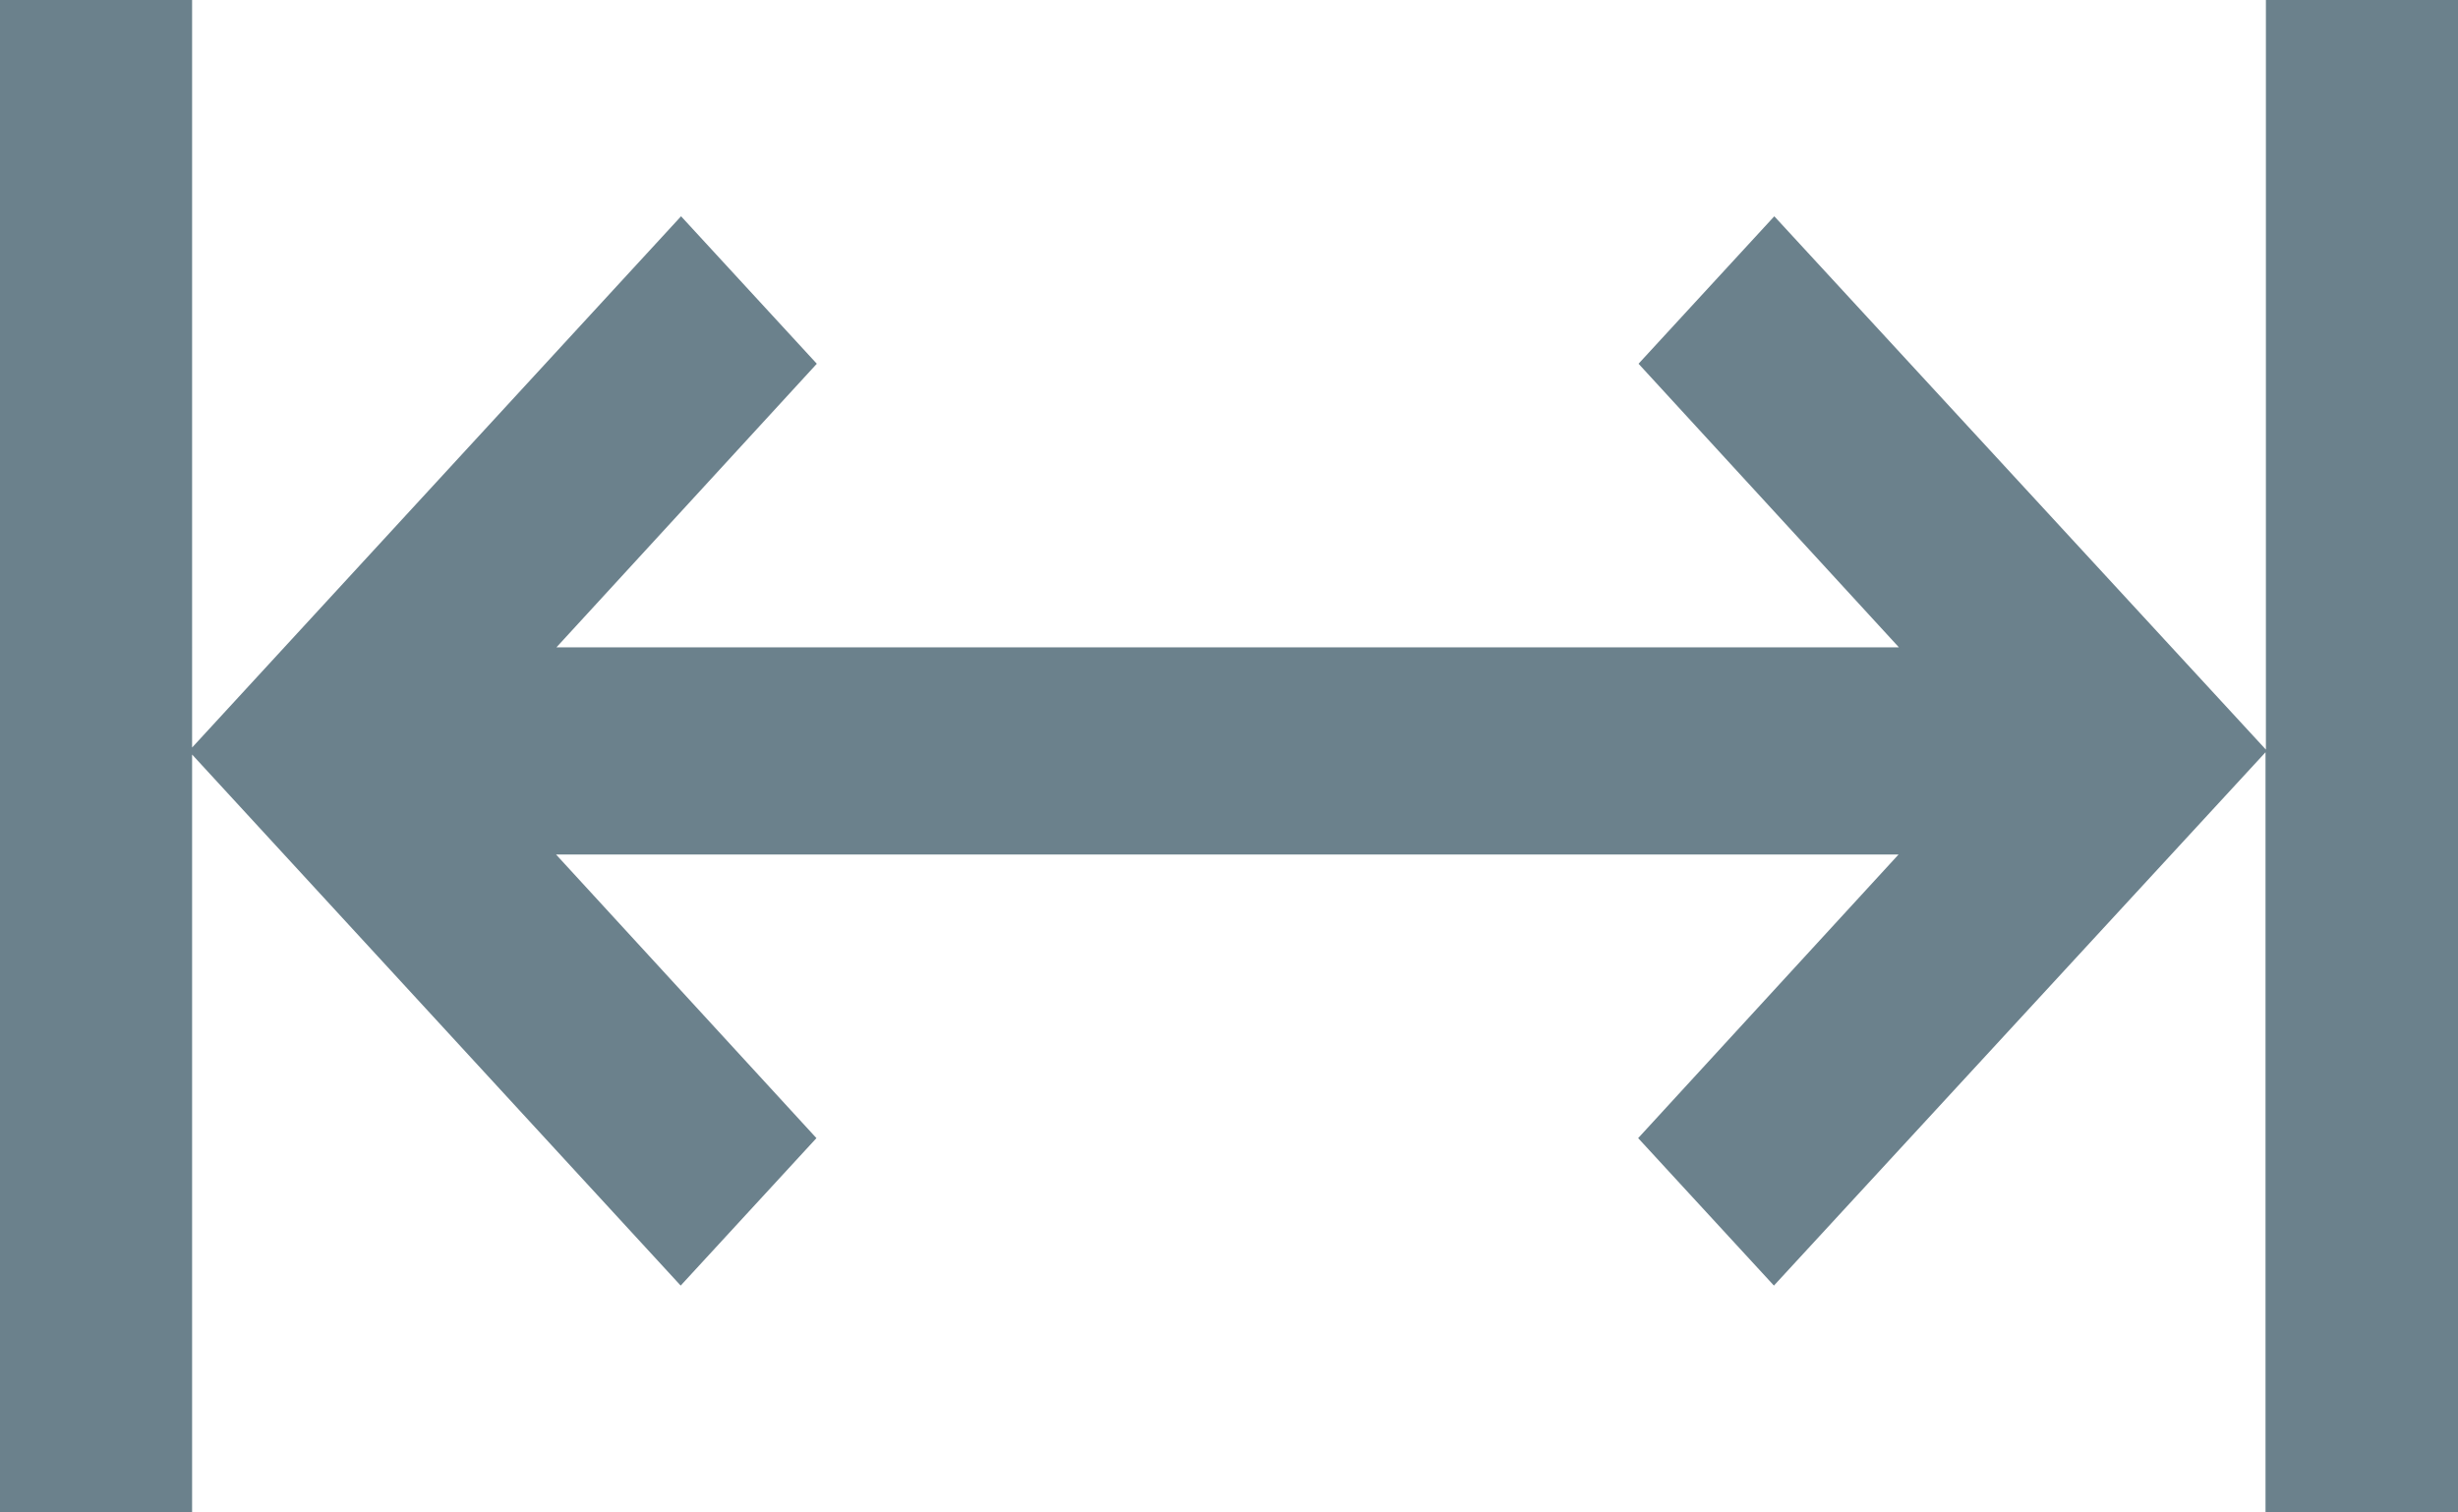
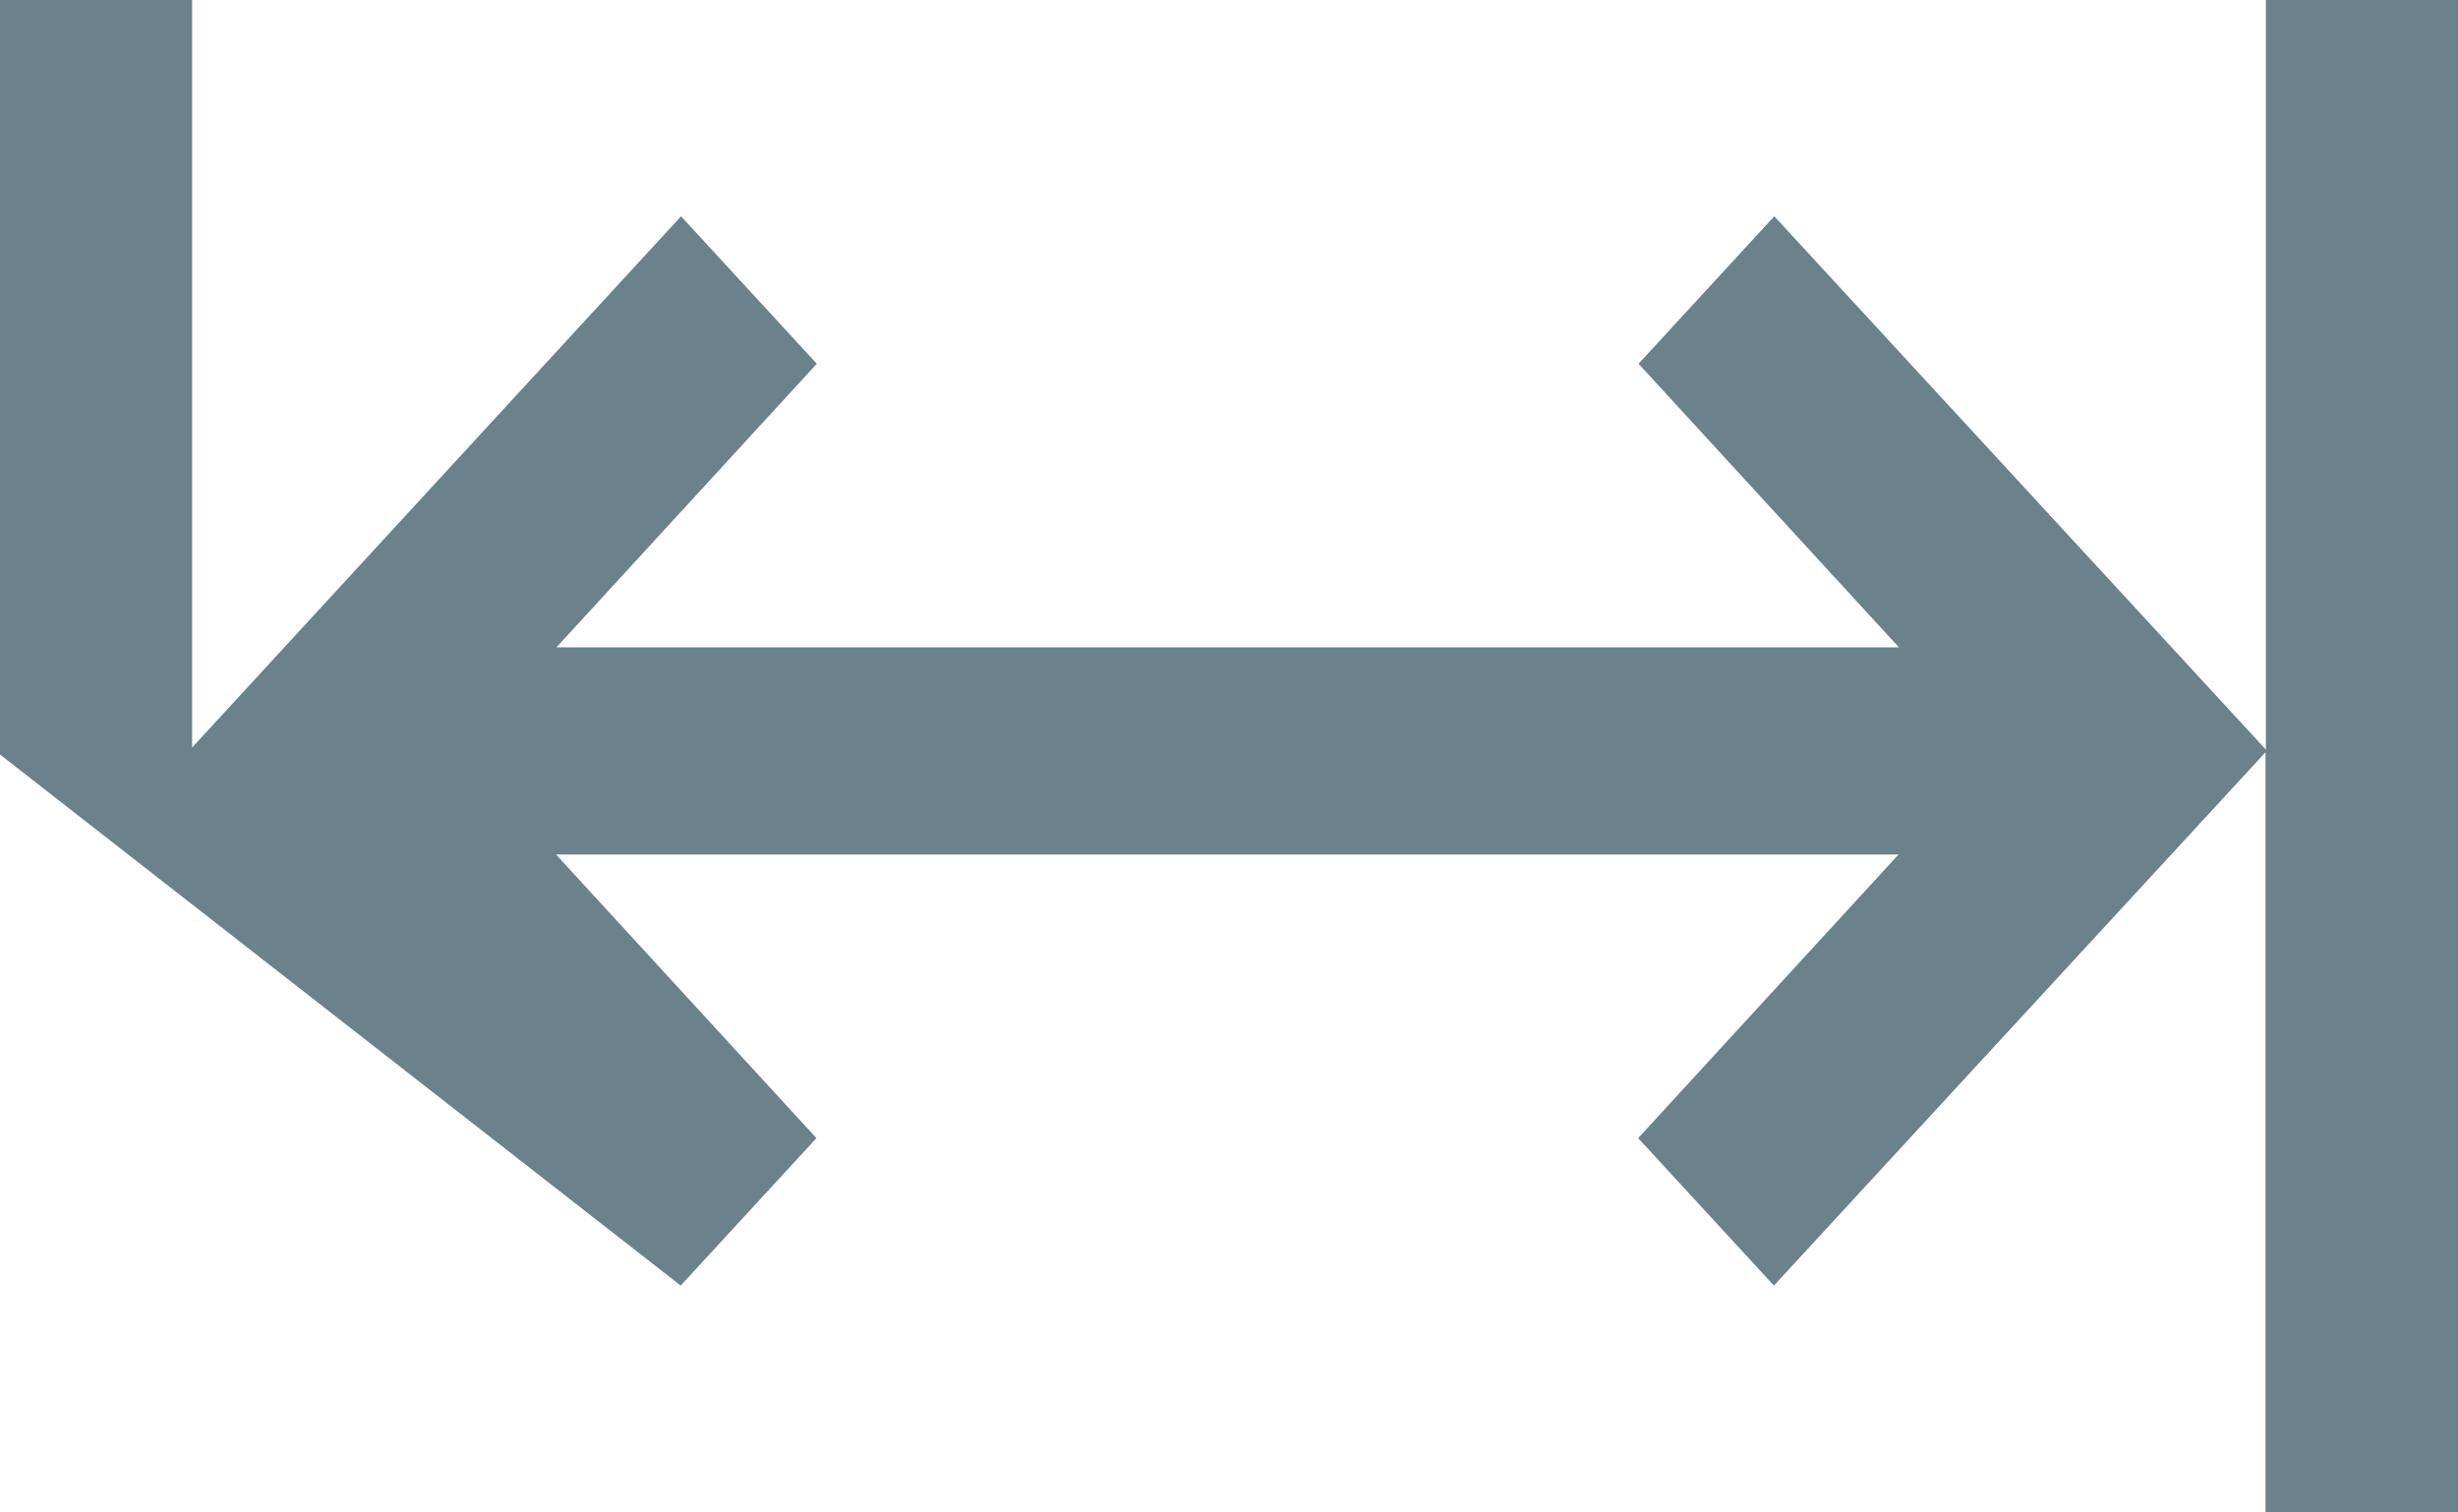
<svg xmlns="http://www.w3.org/2000/svg" width="13" height="8" viewBox="0 0 13 8">
  <g id="ico-width" transform="translate(13) rotate(90)">
    <g id="Group_96" data-name="Group 96">
-       <path id="Path_418" data-name="Path 418" d="M119,0h-8V1.016h3.965l-2.821,2.6.78.718,1.5-1.377v7.1l-1.5-1.377-.78.718,2.81,2.586H111V13h8V11.984h-4.009L117.8,9.4l-.78-.718-1.5,1.377v-7.1l1.5,1.377.78-.718-2.821-2.6H119Z" transform="translate(-111)" fill="#6b818c" />
+       <path id="Path_418" data-name="Path 418" d="M119,0h-8V1.016h3.965l-2.821,2.6.78.718,1.5-1.377v7.1l-1.5-1.377-.78.718,2.81,2.586H111V13h8h-4.009L117.8,9.4l-.78-.718-1.5,1.377v-7.1l1.5,1.377.78-.718-2.821-2.6H119Z" transform="translate(-111)" fill="#6b818c" />
    </g>
  </g>
</svg>